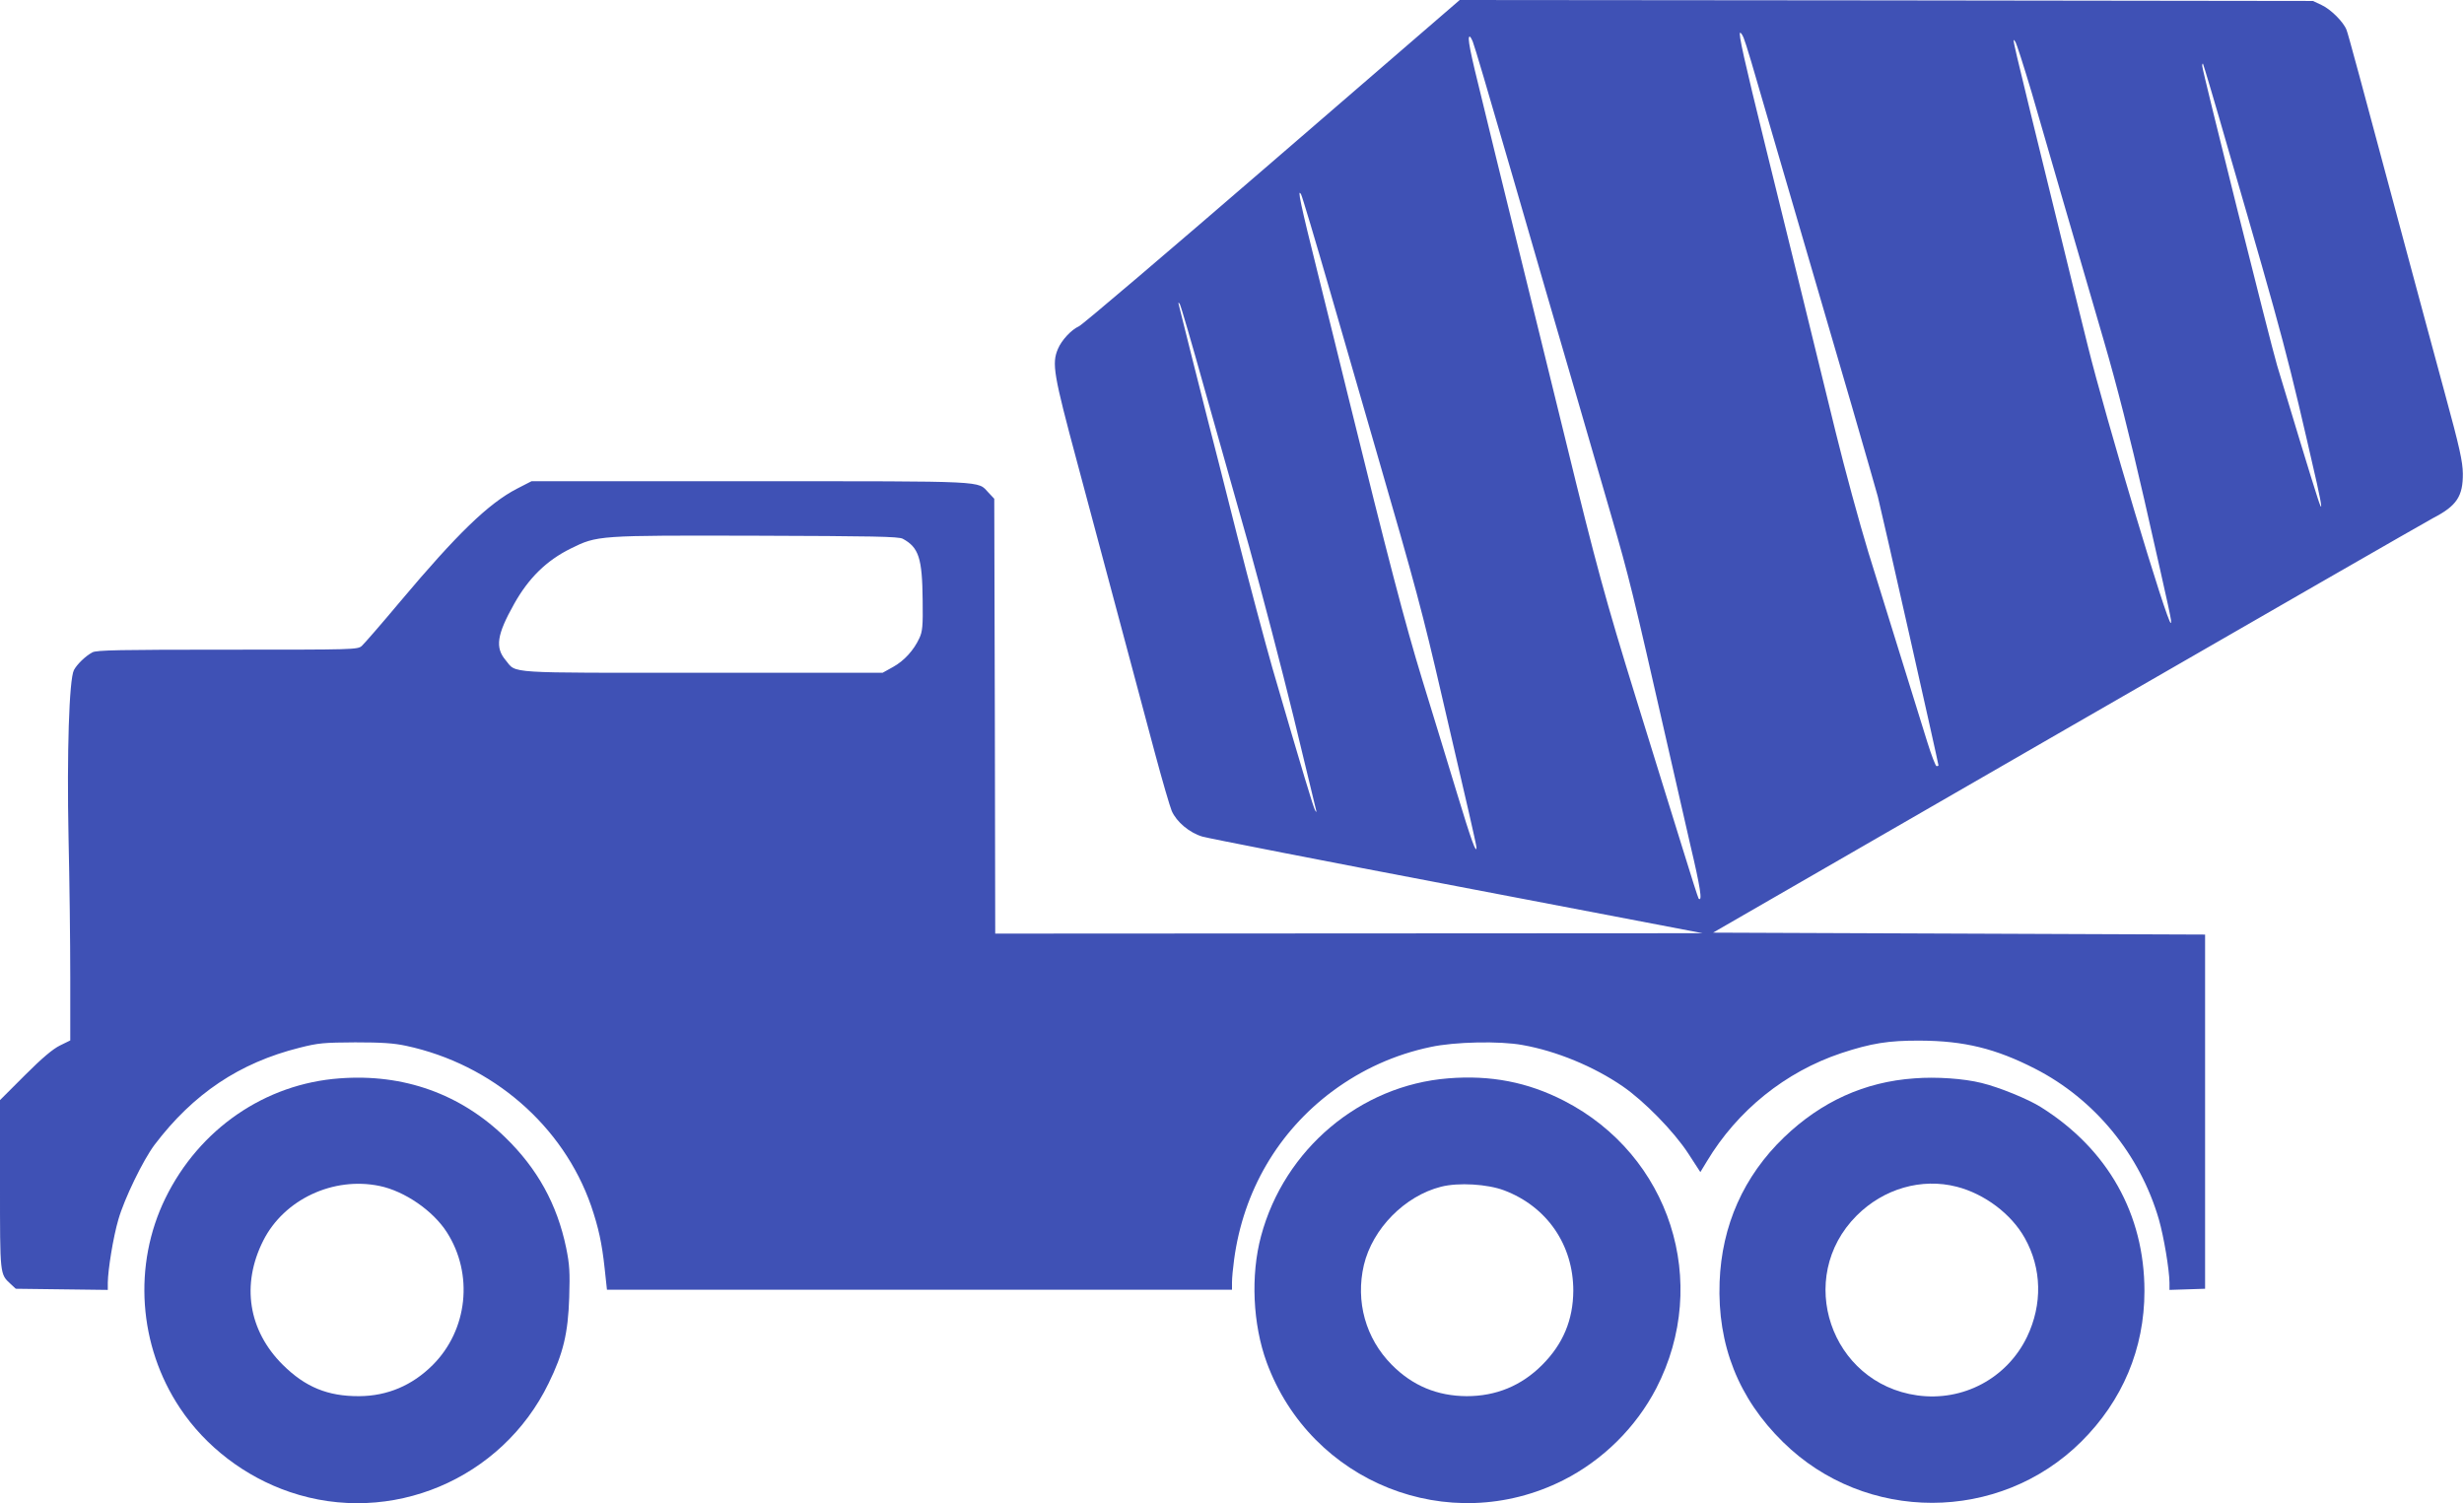
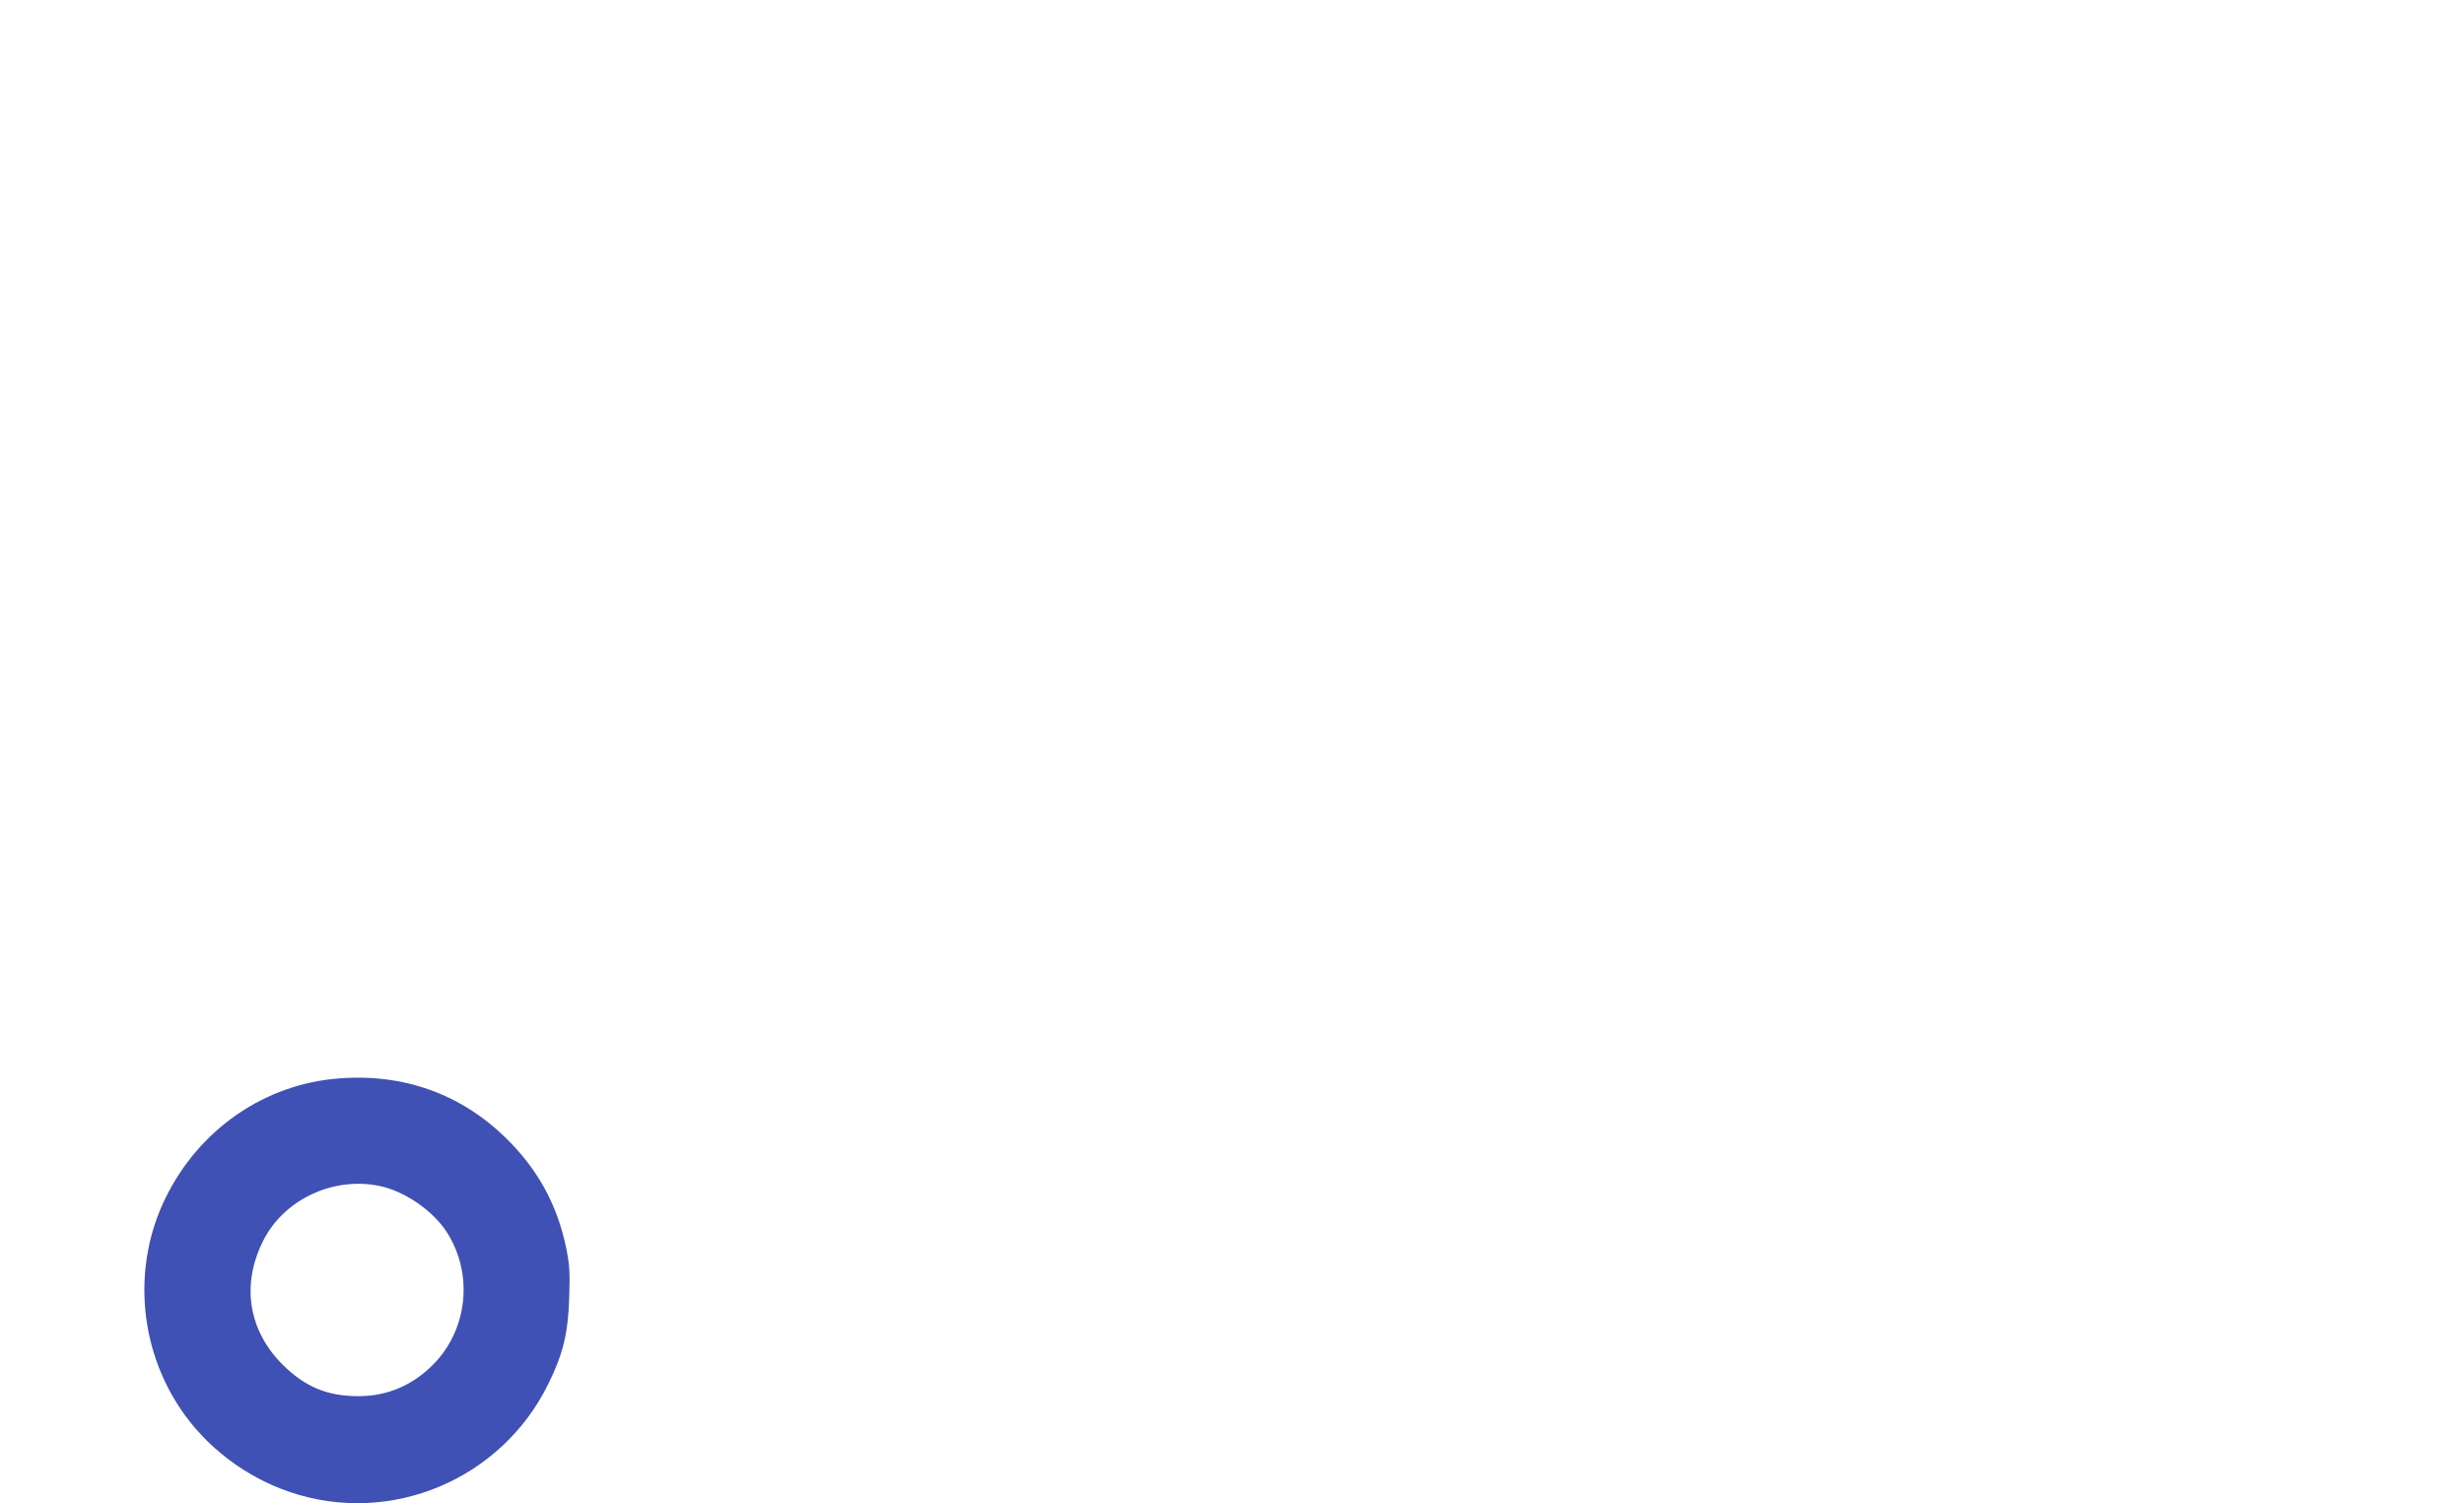
<svg xmlns="http://www.w3.org/2000/svg" version="1.0" width="1280pt" height="781pt" viewBox="0 0 1280 781" preserveAspectRatio="xMidYMid meet">
  <g transform="translate(0,781) scale(0.1,-0.1)" fill="#3f51b5" stroke="none">
-     <path d="M6609 6969 c-536 -463 -987 -847 -1004 -854 -40 -18 -90 -72 -109 -117 -33 -77 -23 -133 100 -591 232 -866 334 -1247 403 -1507 39 -146 79 -282 88 -303 25 -57 92 -113 159 -133 31 -9 629 -126 1328 -259 l1271 -243 -1837 -1 -1838 -1 -2 1129 -3 1130 -30 32 c-59 62 13 59 -1234 59 l-1140 0 -76 -39 c-148 -77 -310 -234 -606 -586 -97 -116 -187 -219 -199 -230 -22 -20 -36 -20 -699 -20 -554 0 -681 -2 -701 -14 -36 -19 -80 -62 -96 -92 -25 -49 -37 -433 -28 -869 5 -217 9 -543 9 -725 l0 -330 -53 -26 c-37 -18 -93 -65 -183 -155 l-129 -129 0 -438 c0 -473 -1 -465 55 -517 l27 -25 239 -3 239 -3 0 38 c1 68 28 236 55 328 31 108 128 308 188 388 201 265 441 426 753 504 98 25 127 27 289 28 137 0 200 -4 265 -18 448 -96 816 -415 961 -832 38 -112 56 -193 70 -324 l12 -111 1624 0 1623 0 0 39 c0 22 5 75 11 118 48 356 229 665 512 875 153 113 323 190 509 229 124 27 360 32 478 10 175 -31 369 -111 519 -214 111 -76 266 -234 341 -349 l63 -97 34 56 c159 265 408 465 698 562 155 51 244 66 410 65 228 -1 392 -41 597 -146 309 -158 545 -445 643 -783 26 -91 54 -259 55 -328 l0 -38 93 3 92 3 0 920 0 920 -1278 5 -1278 5 1838 1060 c1011 583 1867 1075 1903 1094 122 63 155 113 154 231 -1 62 -16 133 -93 415 -51 187 -141 522 -201 745 -246 917 -301 1121 -310 1144 -15 41 -82 108 -130 130 l-45 21 -2216 3 -2216 2 -974 -841z m2449 644 c16 -43 32 -95 172 -578 199 -683 258 -883 390 -1335 66 -228 127 -440 135 -470 19 -73 315 -1386 315 -1396 0 -2 -4 -4 -10 -4 -5 0 -27 57 -49 128 -49 158 -192 619 -305 982 -46 151 -123 433 -170 625 -129 527 -264 1078 -366 1490 -109 442 -141 585 -130 585 4 0 12 -12 18 -27z m-1407 -20 c12 -32 68 -221 208 -703 55 -190 132 -455 171 -590 39 -135 112 -383 161 -552 49 -170 130 -449 180 -620 92 -318 110 -390 289 -1178 56 -245 110 -483 121 -530 52 -219 64 -298 43 -278 -3 4 -39 116 -80 250 -42 133 -152 491 -246 793 -158 510 -208 695 -363 1330 -24 99 -87 356 -140 570 -53 215 -125 507 -160 650 -35 143 -96 389 -134 548 -66 265 -80 337 -66 337 3 0 10 -12 16 -27z m2903 -263 c41 -140 119 -410 174 -600 55 -190 146 -500 201 -690 68 -233 136 -501 210 -825 141 -622 144 -635 138 -641 -15 -16 -341 1072 -432 1442 -48 192 -113 457 -145 589 -267 1089 -247 1005 -232 990 6 -5 44 -125 86 -265z m1024 -305 c291 -1002 304 -1053 458 -1727 28 -126 30 -157 3 -73 -21 62 -159 516 -210 687 -35 118 -389 1533 -389 1556 0 8 2 13 4 11 2 -2 63 -206 134 -454z m-4668 -730 c78 -269 186 -643 240 -830 204 -703 241 -841 340 -1270 56 -242 119 -515 141 -608 21 -92 39 -173 39 -179 0 -38 -27 36 -100 277 -45 149 -127 416 -182 595 -89 291 -177 627 -388 1485 -32 132 -102 413 -154 624 -90 361 -109 449 -87 411 5 -8 73 -235 151 -505z m-657 -490 c64 -225 170 -601 236 -835 65 -234 169 -632 231 -885 61 -253 113 -469 116 -480 4 -15 3 -17 -4 -5 -9 14 -64 197 -222 739 -37 130 -121 443 -185 696 -64 253 -131 519 -150 590 -27 106 -132 521 -151 600 -4 16 -3 17 5 5 5 -8 61 -199 124 -425z m-1563 -794 c83 -45 101 -101 103 -319 2 -134 -1 -163 -17 -197 -29 -63 -79 -118 -137 -150 l-54 -30 -935 0 c-1037 0 -965 -5 -1023 65 -56 66 -46 133 44 293 75 134 168 225 293 287 140 69 138 69 966 67 602 -2 740 -4 760 -16z" />
    <path d="M1765 2208 c-388 -28 -730 -263 -906 -623 -169 -346 -140 -766 76 -1090 133 -200 338 -357 571 -436 523 -178 1101 65 1344 565 76 155 101 260 107 446 4 132 2 170 -16 258 -47 226 -149 411 -317 574 -232 225 -527 331 -859 306z m207 -559 c130 -27 277 -128 349 -240 140 -218 109 -508 -73 -690 -106 -106 -235 -161 -382 -162 -163 -1 -280 47 -397 163 -179 178 -217 417 -101 646 108 213 363 333 604 283z" />
-     <path d="M7523 2208 c-457 -36 -851 -368 -972 -819 -55 -204 -43 -459 29 -656 230 -626 947 -911 1540 -613 206 104 378 274 484 478 284 550 72 1211 -480 1494 -187 96 -380 134 -601 116z m291 -582 c222 -84 359 -283 359 -521 -1 -152 -53 -277 -162 -386 -108 -108 -239 -162 -392 -162 -153 1 -281 54 -389 163 -136 137 -189 329 -145 518 45 189 212 359 401 407 90 23 241 14 328 -19z" />
-     <path d="M9945 2208 c-258 -18 -483 -120 -677 -306 -210 -202 -324 -458 -335 -752 -12 -327 98 -605 330 -832 428 -421 1122 -420 1548 2 215 213 329 484 329 783 0 399 -190 737 -537 955 -66 42 -218 104 -309 126 -92 23 -236 33 -349 24z m220 -563 c144 -37 283 -141 353 -266 89 -158 93 -345 12 -514 -104 -215 -332 -337 -570 -304 -451 63 -637 612 -315 934 140 140 337 197 520 150z" />
  </g>
</svg>